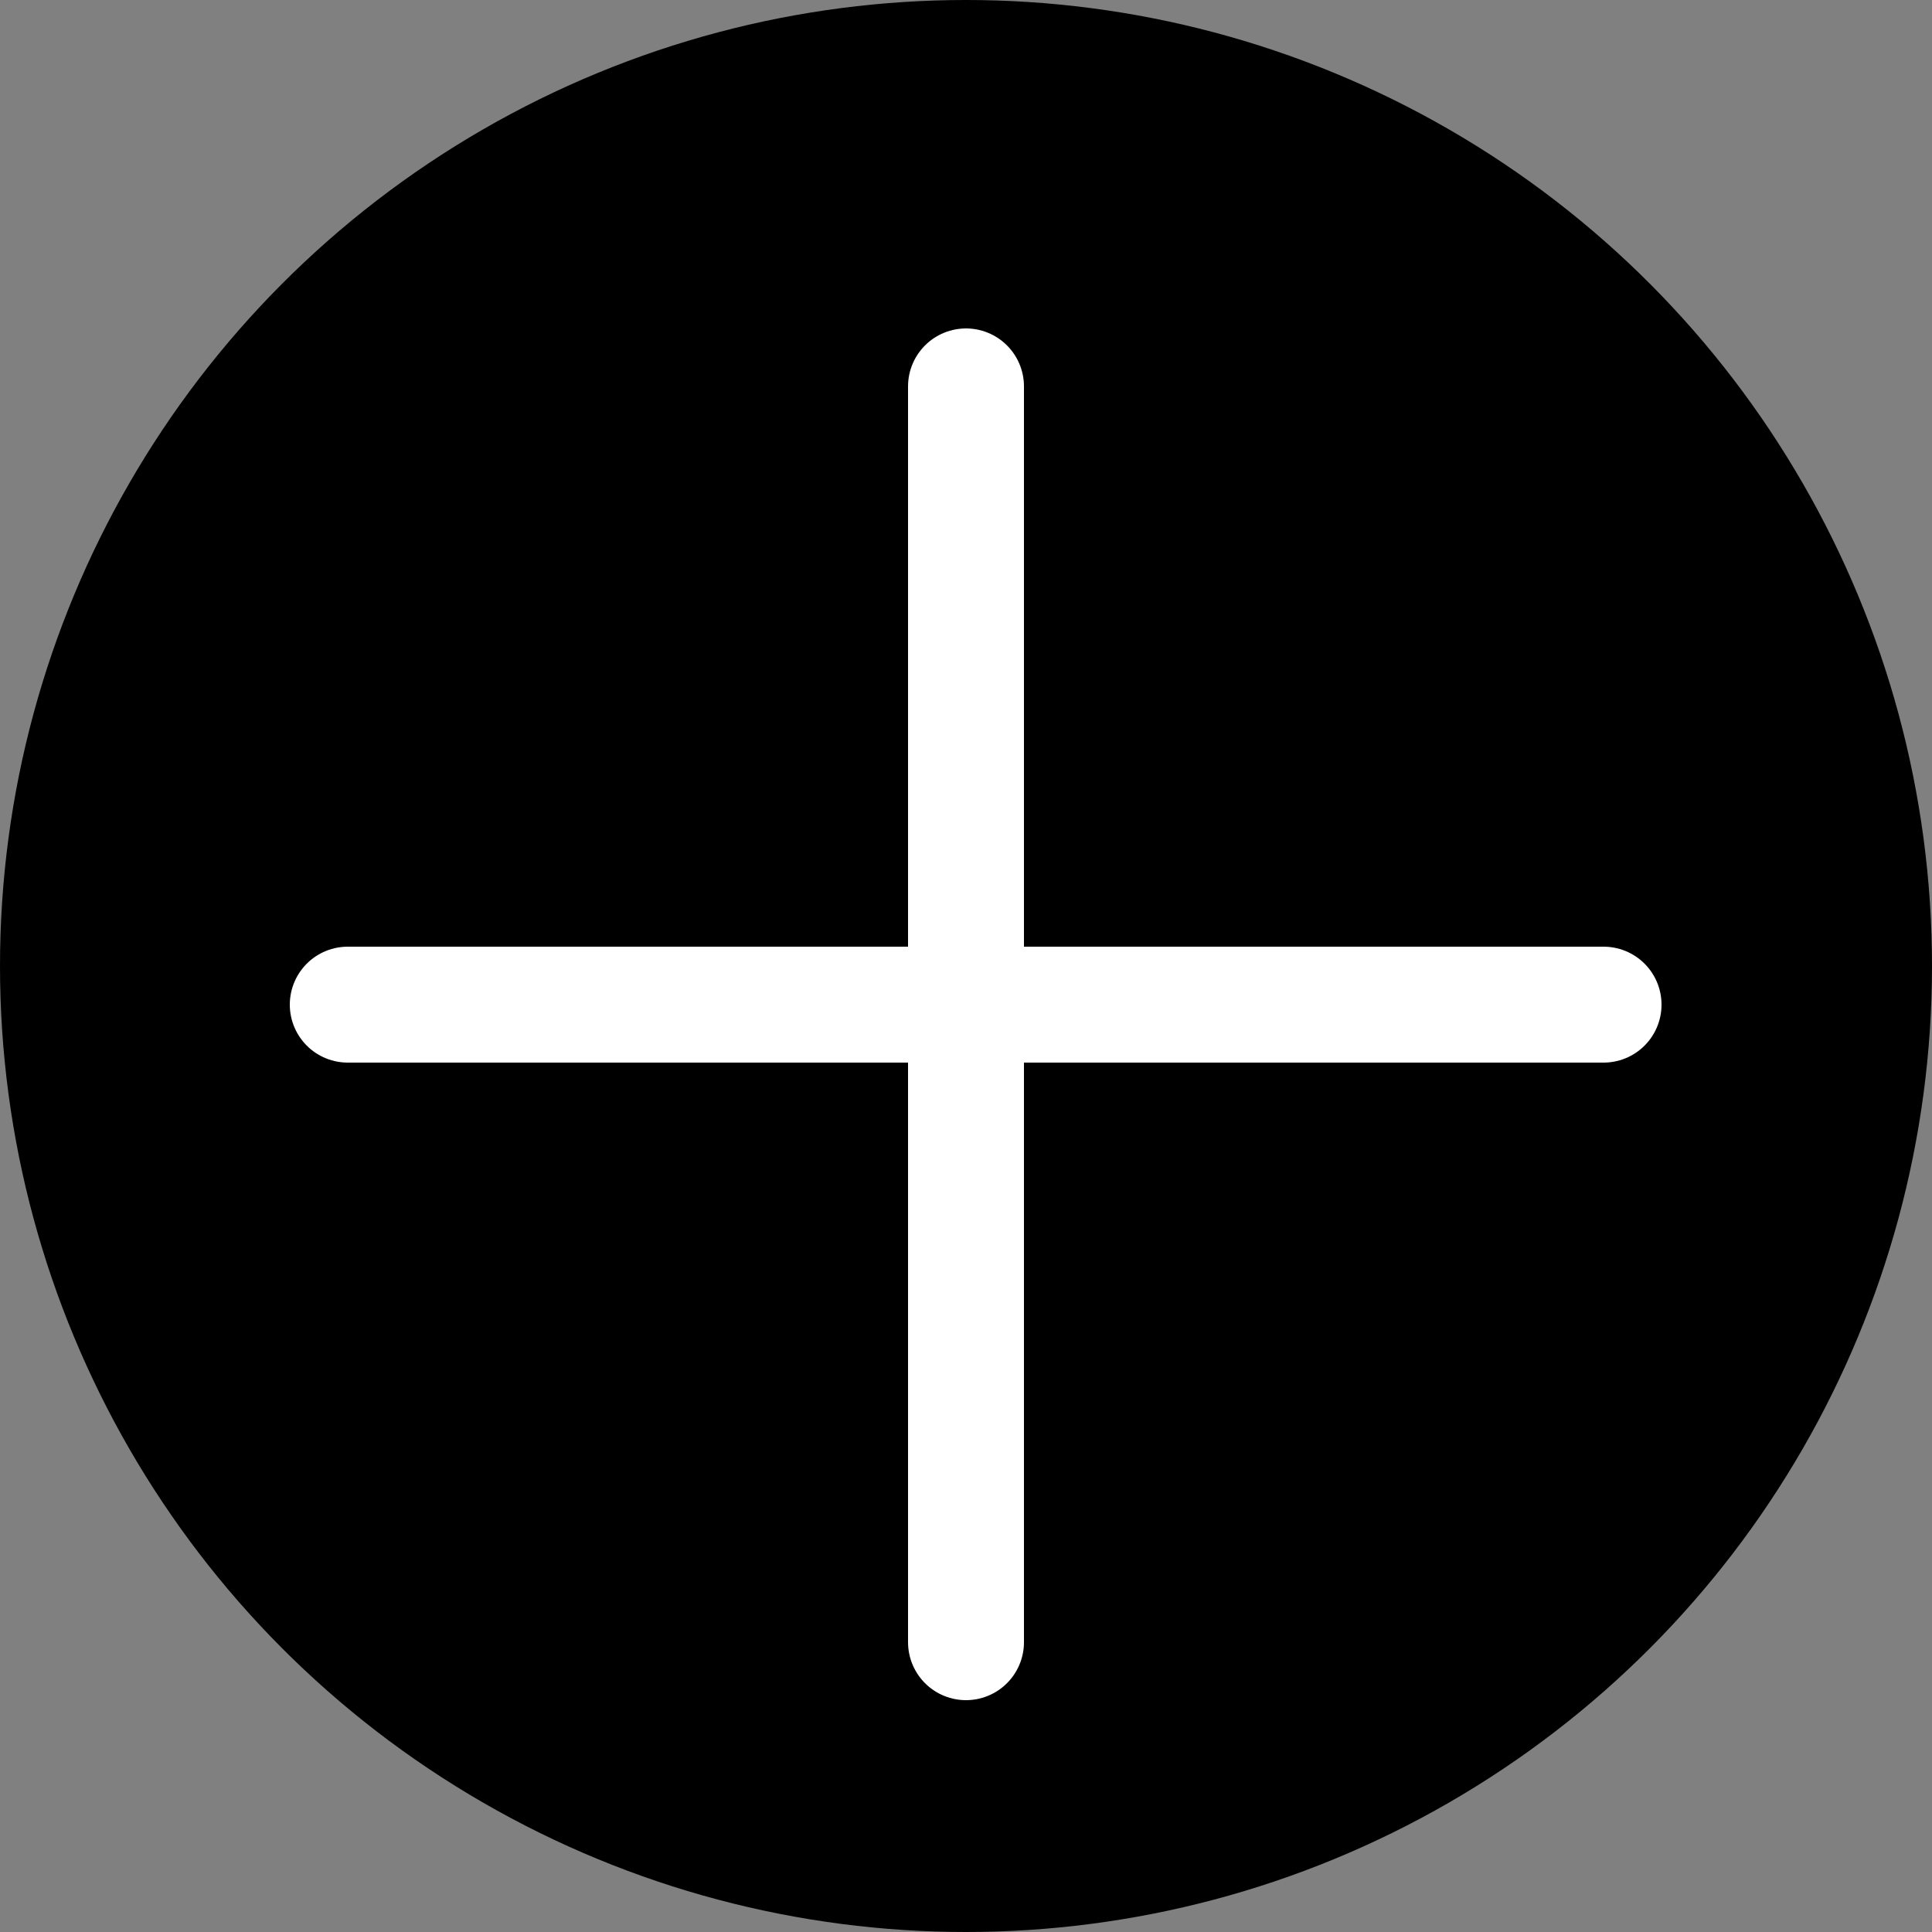
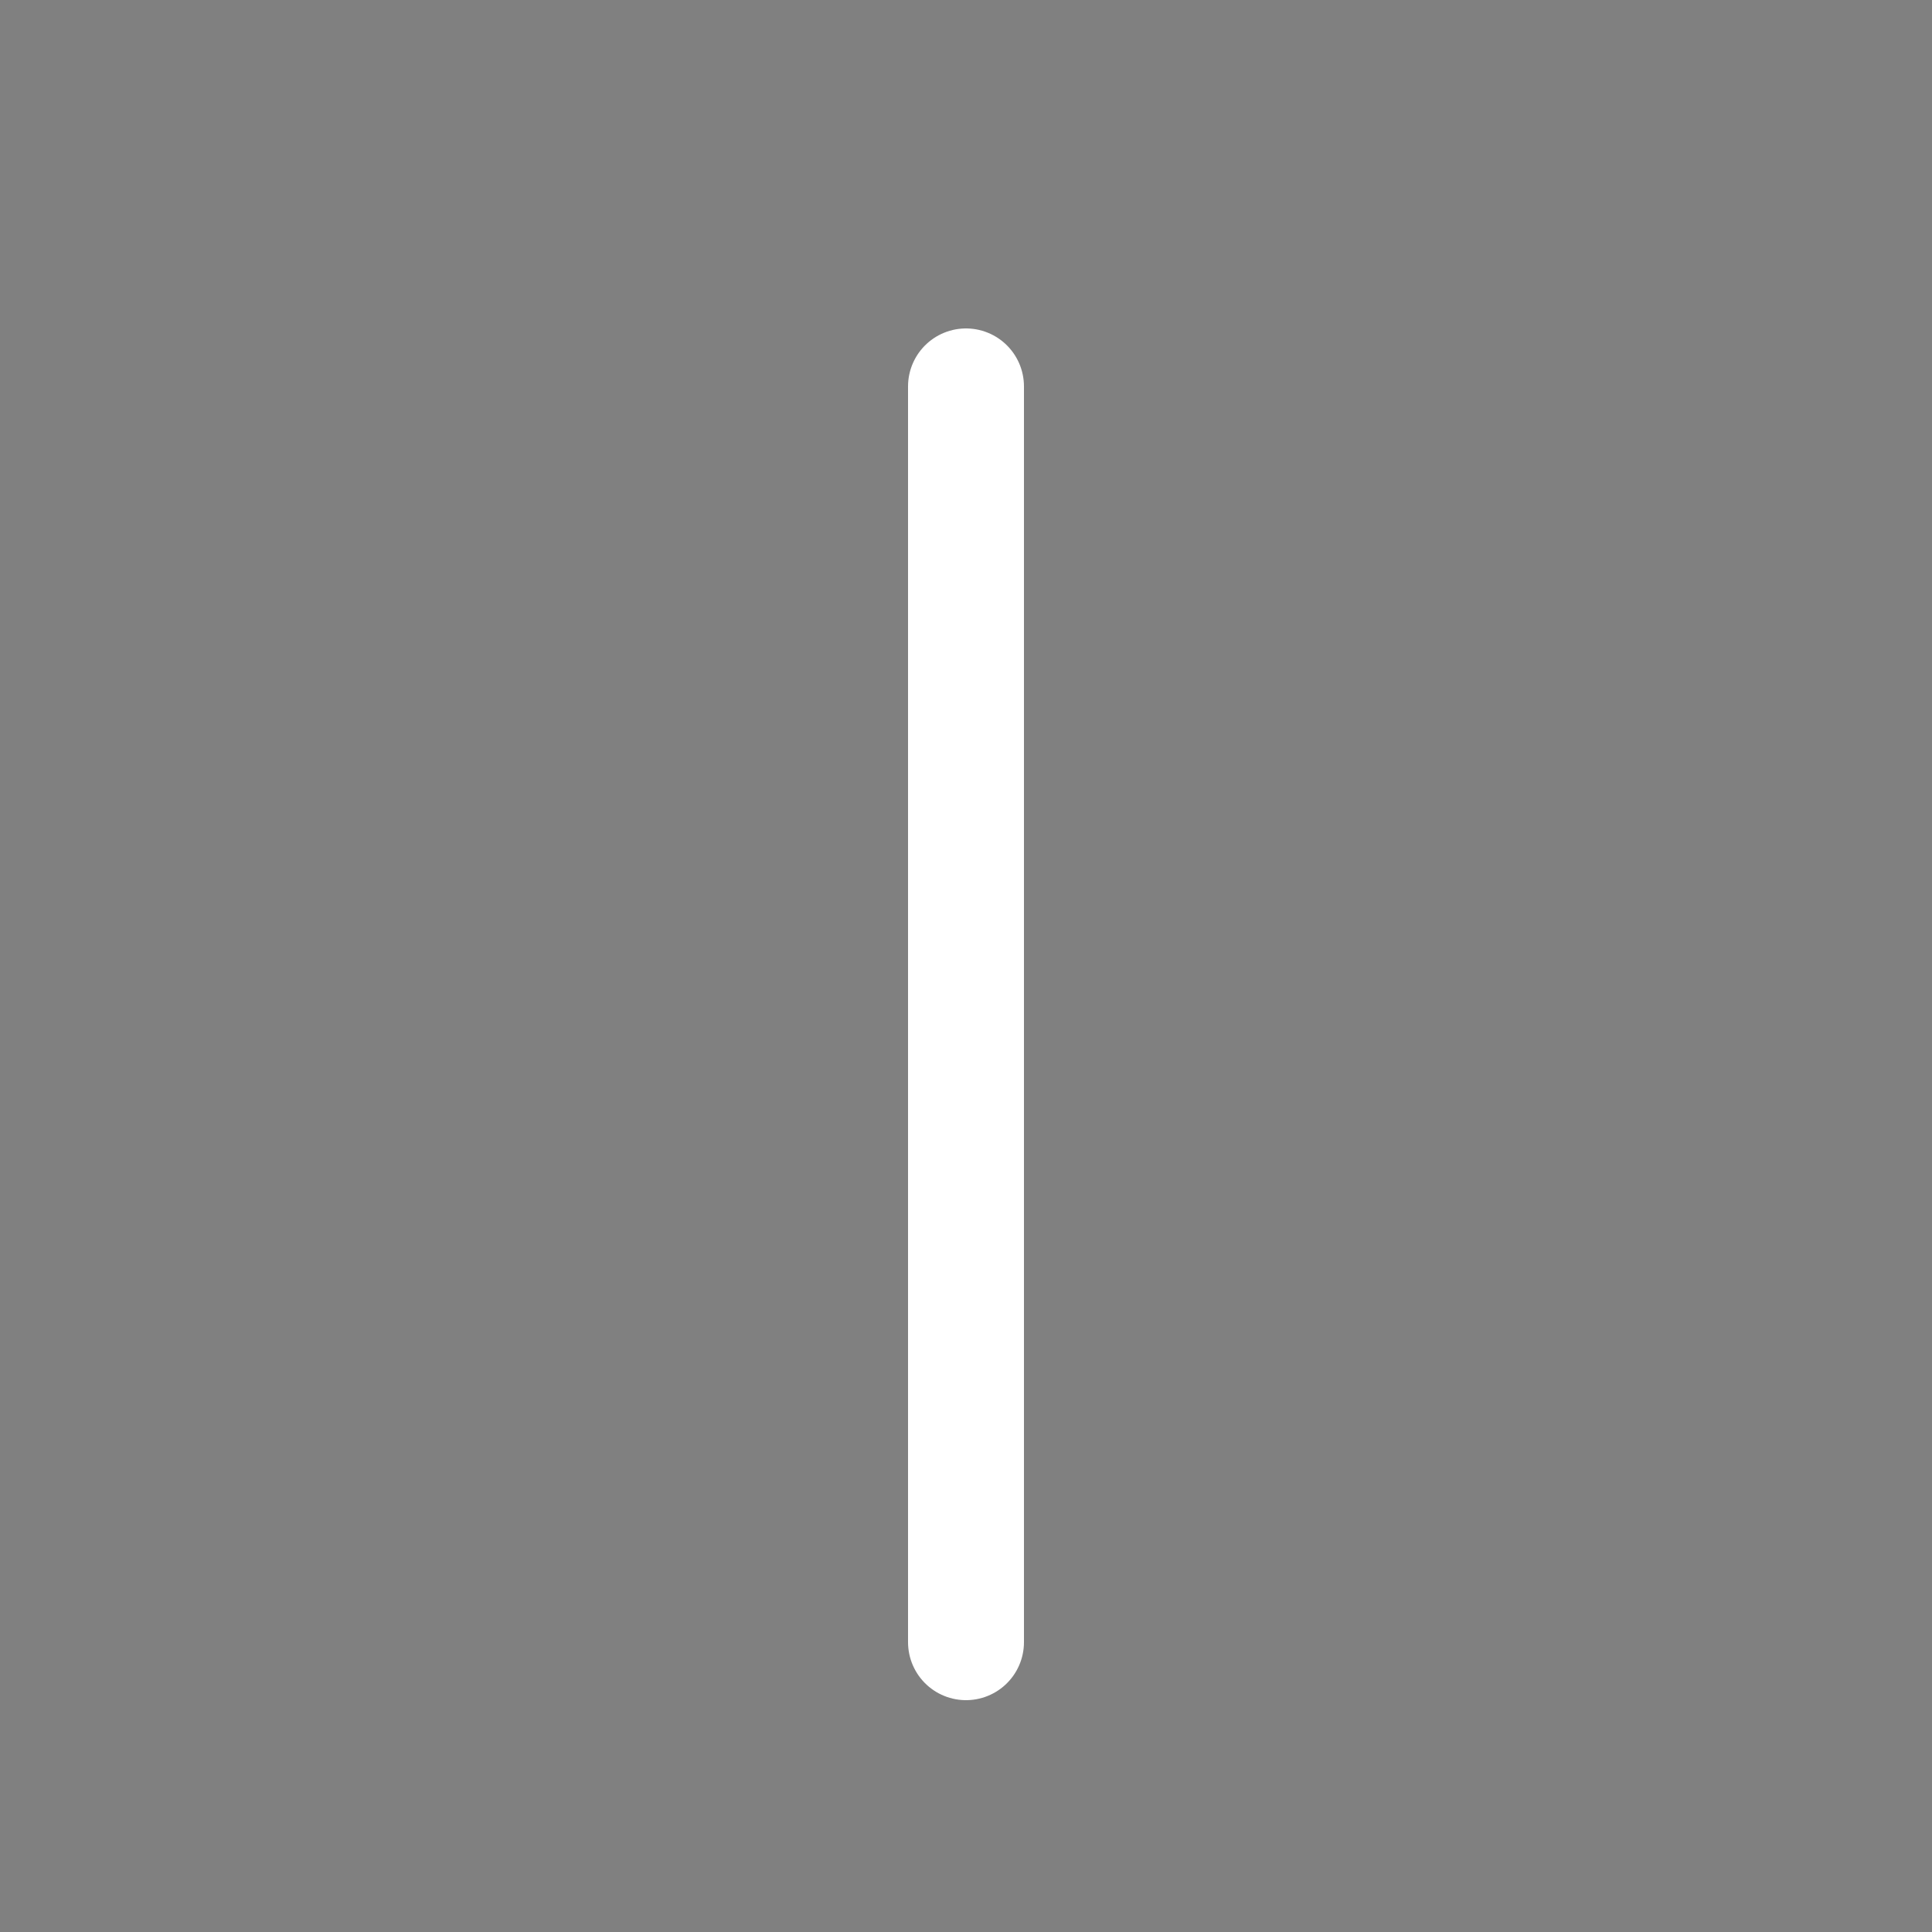
<svg xmlns="http://www.w3.org/2000/svg" width="50" height="50" viewBox="0 0 50 50" fill="none">
  <rect x="0" y="0" width="50" height="50" fill="#808080" stroke="none" />
-   <circle cx="25" cy="25" r="25" fill="black" />
  <path d="M25 10V42.5" stroke="white" stroke-width="3" stroke-linecap="round" />
-   <path d="M41.5 26L9 26" stroke="white" stroke-width="3" stroke-linecap="round" />
</svg>